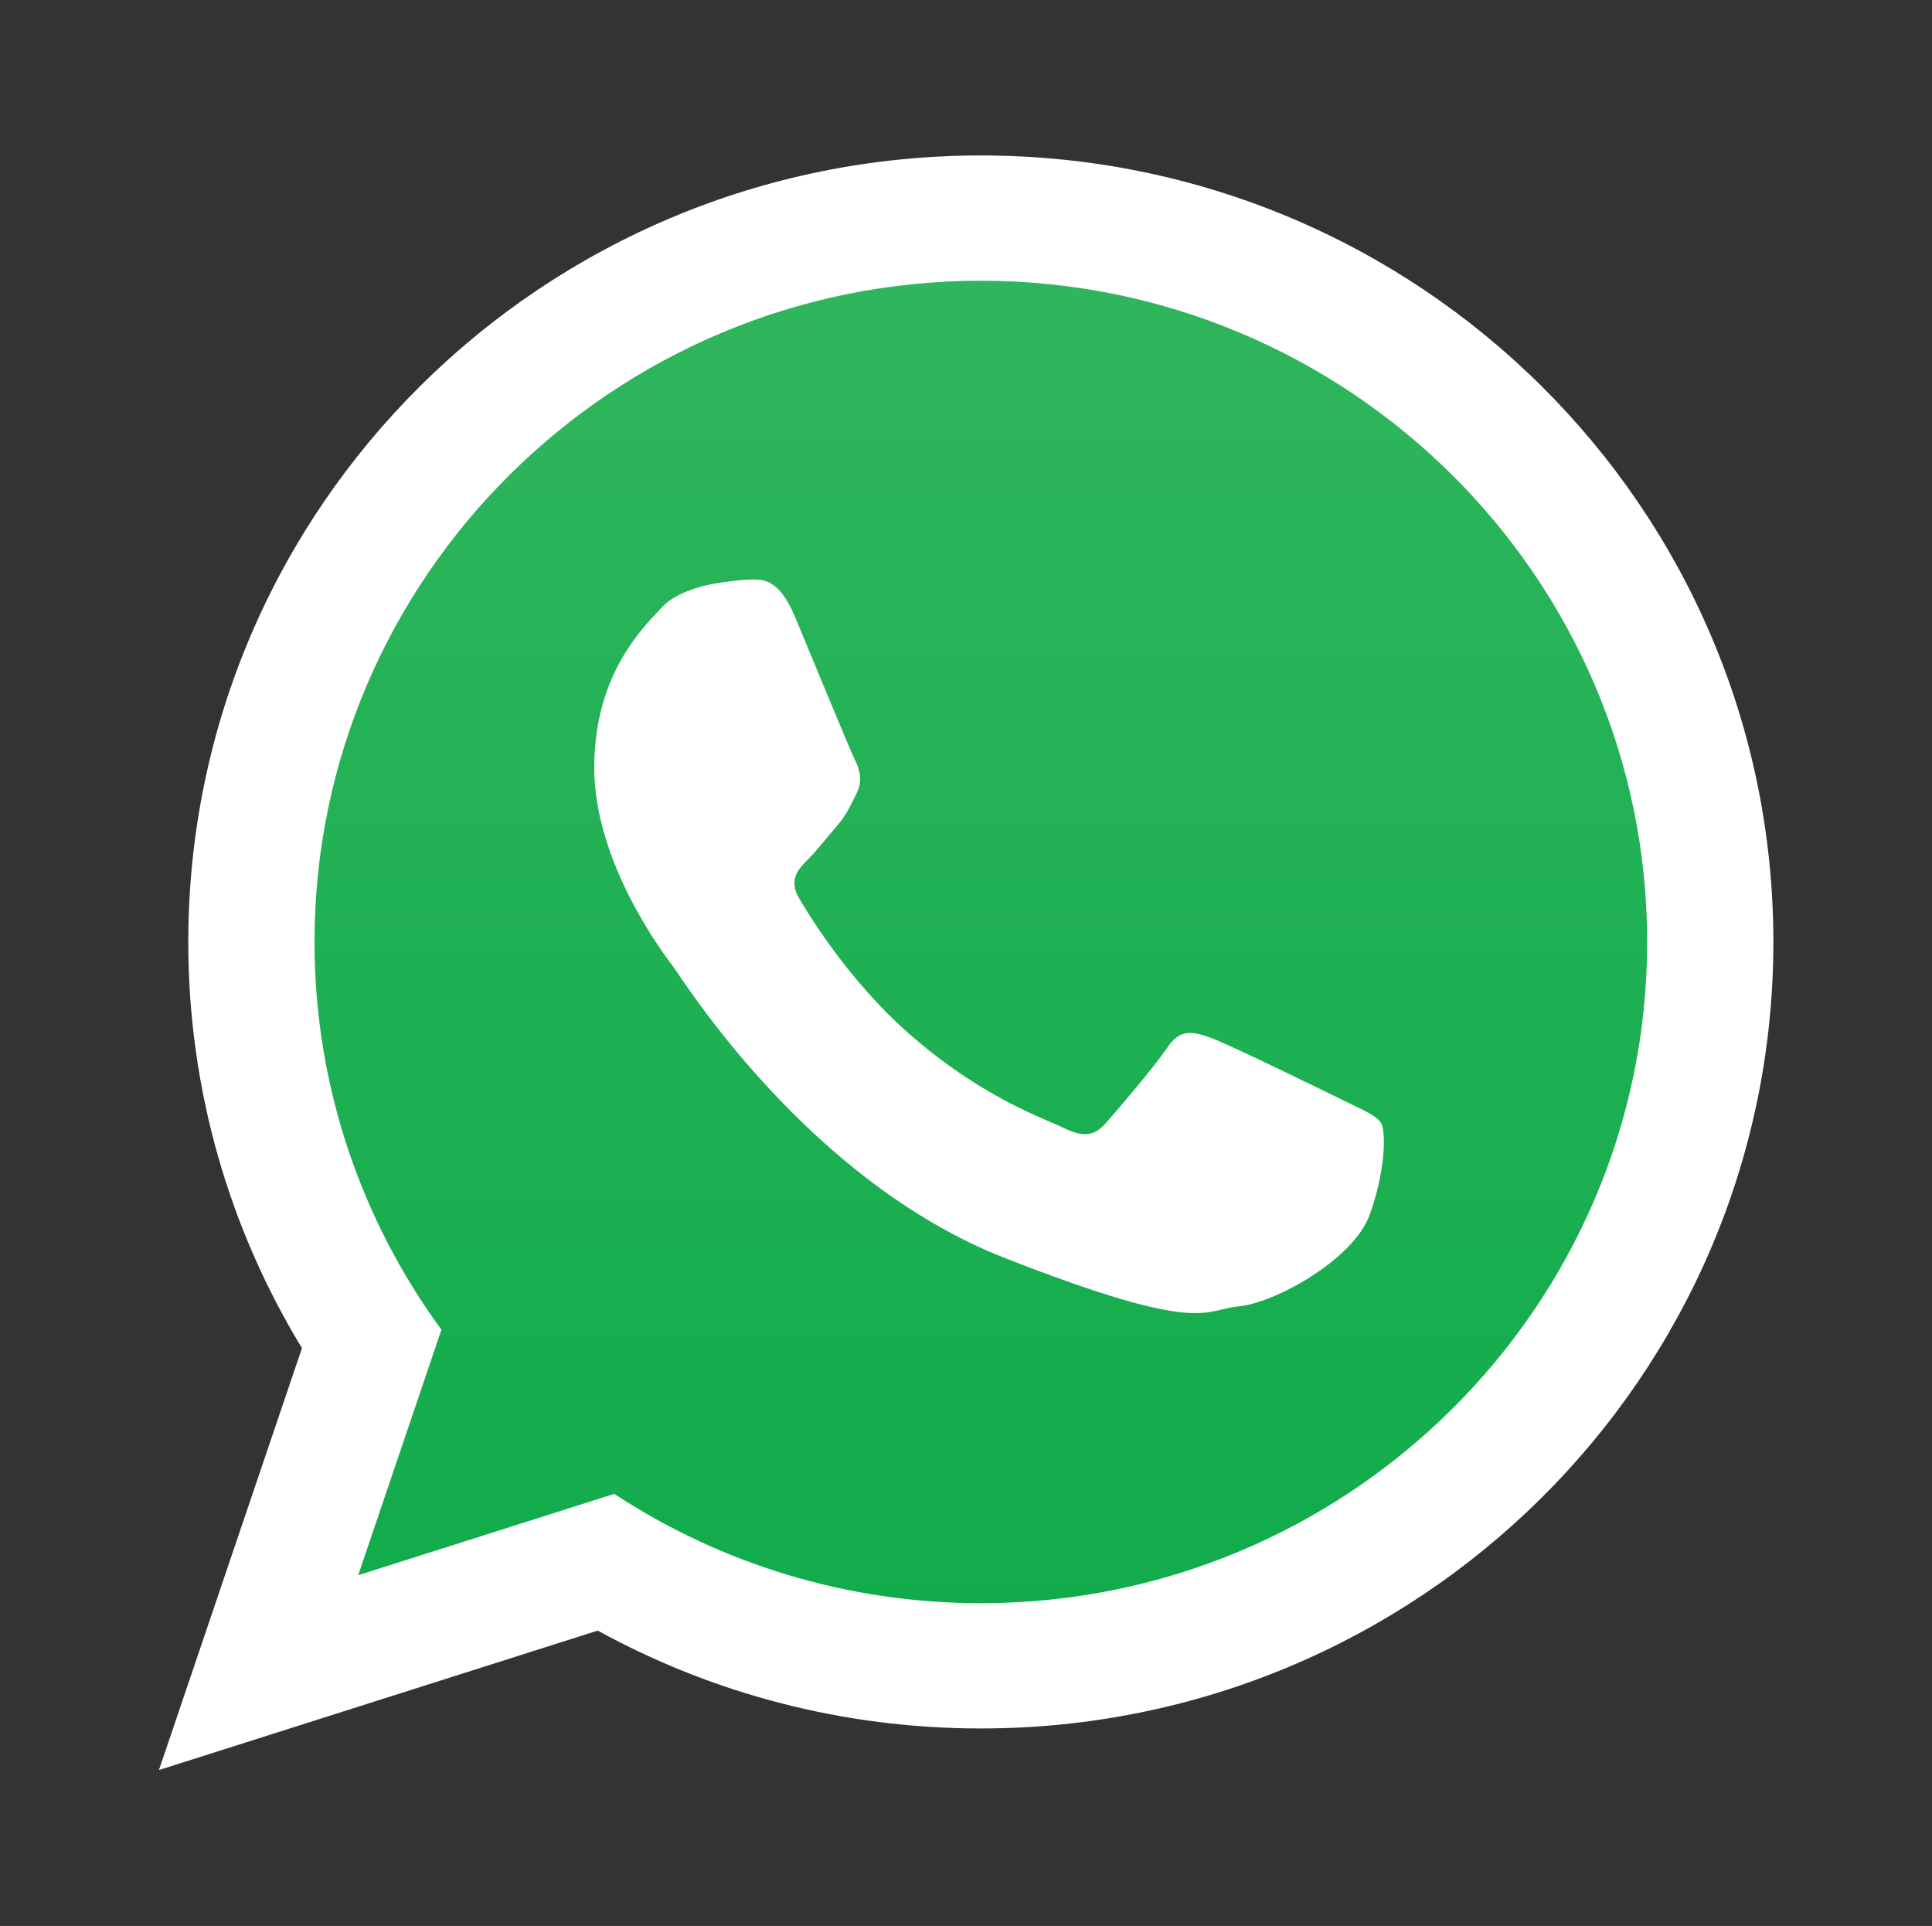
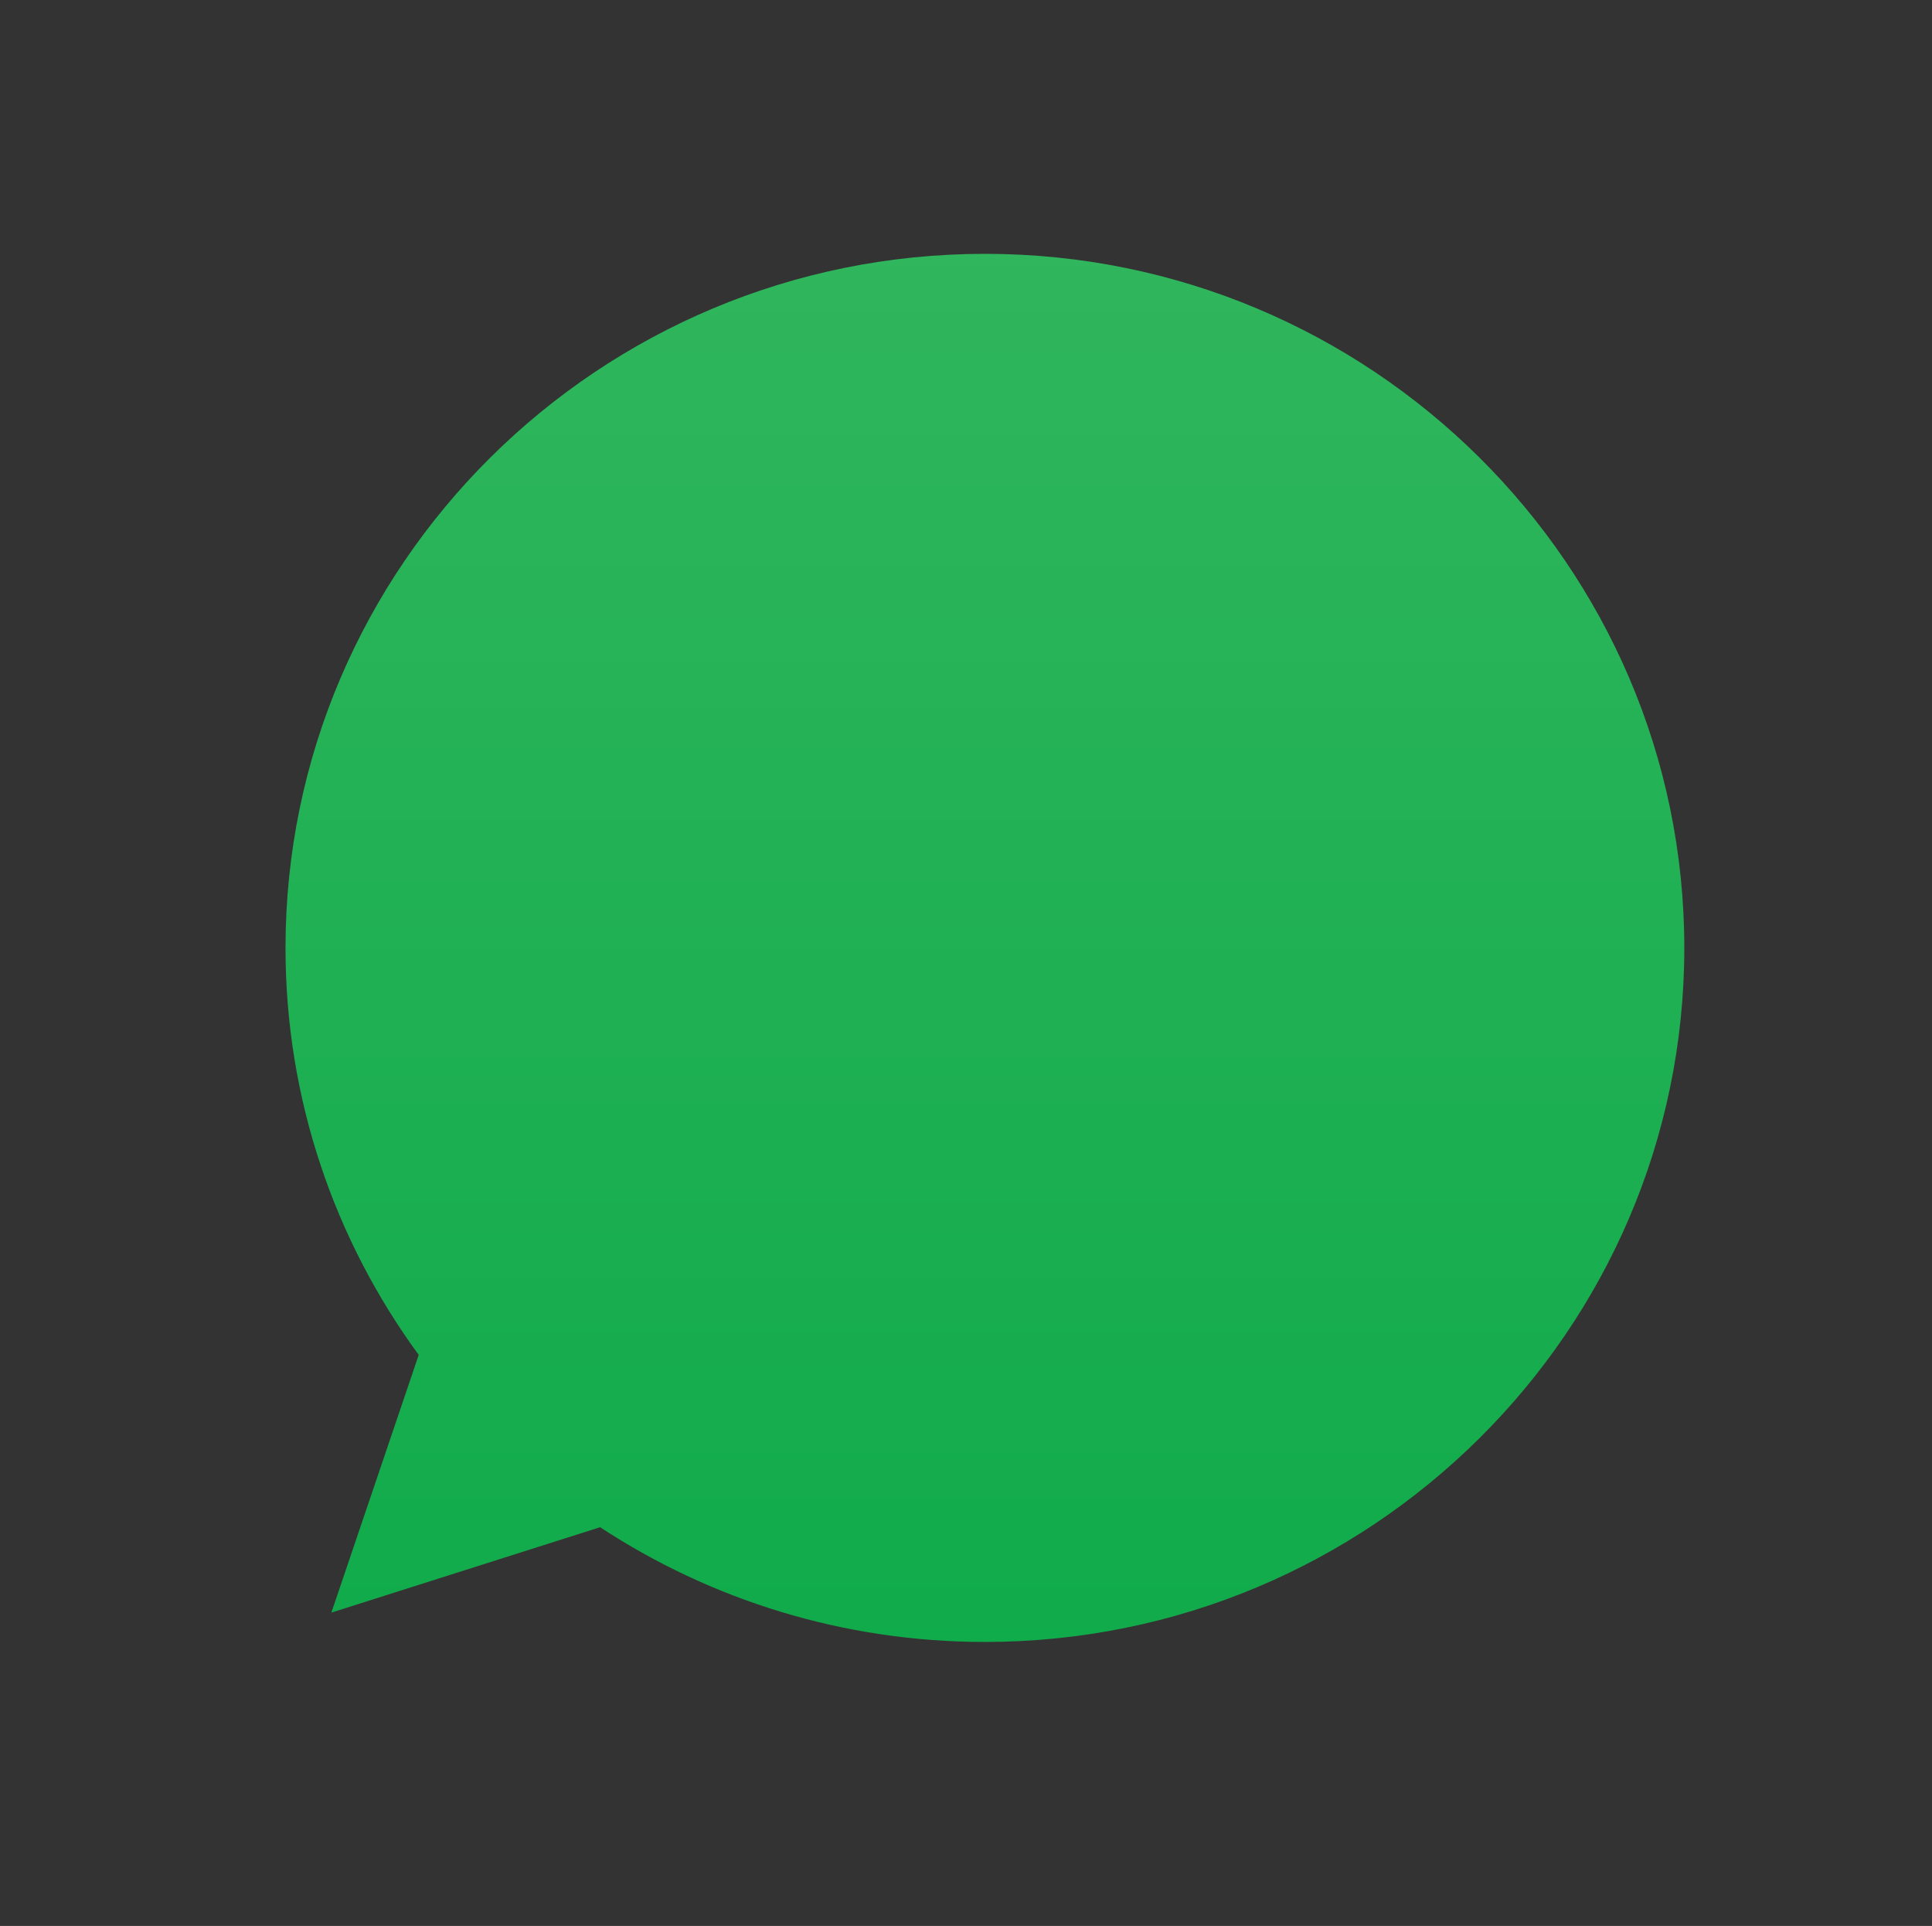
<svg xmlns="http://www.w3.org/2000/svg" xmlns:ns1="http://sodipodi.sourceforge.net/DTD/sodipodi-0.dtd" xmlns:ns2="http://www.inkscape.org/namespaces/inkscape" version="1.1" id="svg2" xml:space="preserve" width="668.827" height="666.667" viewBox="0 0 668.827 666.667" ns1:docname="whatsapp.svg" ns2:version="1.0.1 (3bc2e813f5, 2020-09-07)">
  <rect x="0" y="0" width="668.827" height="666.667" fill="#333333" stroke="none" />
  <defs id="defs6">
    <linearGradient x1="0" y1="0" x2="1" y2="0" gradientUnits="userSpaceOnUse" gradientTransform="matrix(0,115.115,115.115,0,141.209,298.727)" spreadMethod="pad" id="linearGradient26">
      <stop style="stop-opacity:1;stop-color:#10ab4b" offset="0" id="stop22" />
      <stop style="stop-opacity:1;stop-color:#30b65d" offset="1" id="stop24" />
    </linearGradient>
    <linearGradient x1="0" y1="0" x2="1" y2="0" gradientUnits="userSpaceOnUse" gradientTransform="matrix(0,69.48,69.48,0,418.902,112.701)" spreadMethod="pad" id="linearGradient40">
      <stop style="stop-opacity:1;stop-color:#10ab4b" offset="0" id="stop36" />
      <stop style="stop-opacity:1;stop-color:#30b65d" offset="1" id="stop38" />
    </linearGradient>
    <linearGradient x1="0" y1="0" x2="1" y2="0" gradientUnits="userSpaceOnUse" gradientTransform="matrix(0,413.374,413.374,0,223.011,44.342)" spreadMethod="pad" id="linearGradient40-3">
      <stop style="stop-opacity:1;stop-color:#10ab4b" offset="0" id="stop36-6" />
      <stop style="stop-opacity:1;stop-color:#30b65d" offset="1" id="stop38-7" />
    </linearGradient>
  </defs>
  <ns1:namedview pagecolor="#ffffff" bordercolor="#666666" borderopacity="1" objecttolerance="10" gridtolerance="10" guidetolerance="10" ns2:pageopacity="0" ns2:pageshadow="2" ns2:window-width="1366" ns2:window-height="741" id="namedview4" showgrid="false" ns2:zoom="0.85199997" ns2:cx="252.724" ns2:cy="341.61323" ns2:window-x="0" ns2:window-y="27" ns2:window-maximized="1" ns2:current-layer="g10" />
  <g id="g10" ns2:groupmode="layer" ns2:label="ink_ext_XXXXXX" transform="matrix(1.333,0,0,-1.333,0,666.667)">
    <g id="g157" transform="matrix(0.872,0,0,0.872,61.315,35.079)">
      <path d="m 223.017,457.719 c -114.88,0 -208.301,-92.706 -208.301,-206.7 0,-45.205 14.719,-87.102 39.672,-121.193 L 28.376,53.082 108.41,78.511 c 32.877,-21.573 72.281,-34.168 114.607,-34.168 114.839,0 208.295,92.712 208.295,206.676 0,113.994 -93.456,206.7 -208.295,206.7 v 0" style="fill:url(#linearGradient40-3);fill-opacity:1;fill-rule:evenodd;stroke:none;stroke-width:0.595" id="path42" />
-       <path d="m 341.003,198.841 c -1.464,2.398 -5.319,3.837 -11.084,6.705 -5.795,2.862 -34.258,16.766 -39.547,18.676 -5.301,1.91 -9.18,2.868 -13.018,-2.868 -3.861,-5.747 -14.957,-18.676 -18.337,-22.513 -3.367,-3.843 -6.735,-4.307 -12.524,-1.434 -5.795,2.862 -24.453,8.948 -46.544,28.481 -17.182,15.237 -28.796,34.02 -32.193,39.761 -3.356,5.735 -0.327,8.847 2.535,11.709 2.606,2.588 5.795,6.705 8.686,10.043 2.897,3.367 3.855,5.765 5.795,9.603 1.928,3.837 0.964,7.175 -0.494,10.043 -1.446,2.868 -13.024,31.122 -17.849,42.629 -4.795,11.471 -9.626,11.042 -13.018,11.042 -3.362,0 -9.609,-1 -9.609,-1 0,0 -11.596,-1.434 -16.897,-7.175 -5.295,-5.741 -20.24,-19.646 -20.24,-47.87 0,-28.249 20.716,-55.563 23.608,-59.365 2.897,-3.843 40.017,-63.702 98.846,-86.697 58.823,-22.977 58.823,-15.308 69.438,-14.339 10.59,0.928 34.228,13.874 39.053,27.285 4.831,13.41 4.831,24.911 3.391,27.285 z M 221.809,449.711 c -109.448,0 -198.454,-88.322 -198.454,-196.925 0,-43.063 14.029,-82.979 37.792,-115.458 L 36.367,64.214 112.622,88.441 c 31.319,-20.556 68.86,-32.556 109.187,-32.556 109.413,0 198.442,88.327 198.442,196.901 0,108.604 -89.03,196.925 -198.442,196.925 z M 457.841,252.786 c 0,-129.332 -105.676,-234.205 -236.032,-234.205 -41.397,0 -80.29,10.566 -114.101,29.147 L -22.981,6.194 19.618,131.849 c -21.496,35.299 -33.859,76.696 -33.859,120.937 0,129.362 105.676,234.229 236.05,234.229 130.355,0 236.032,-104.867 236.032,-234.229 v 0" style="fill:#ffffff;fill-opacity:1;fill-rule:evenodd;stroke:none;stroke-width:0.595" id="path44" />
    </g>
  </g>
</svg>